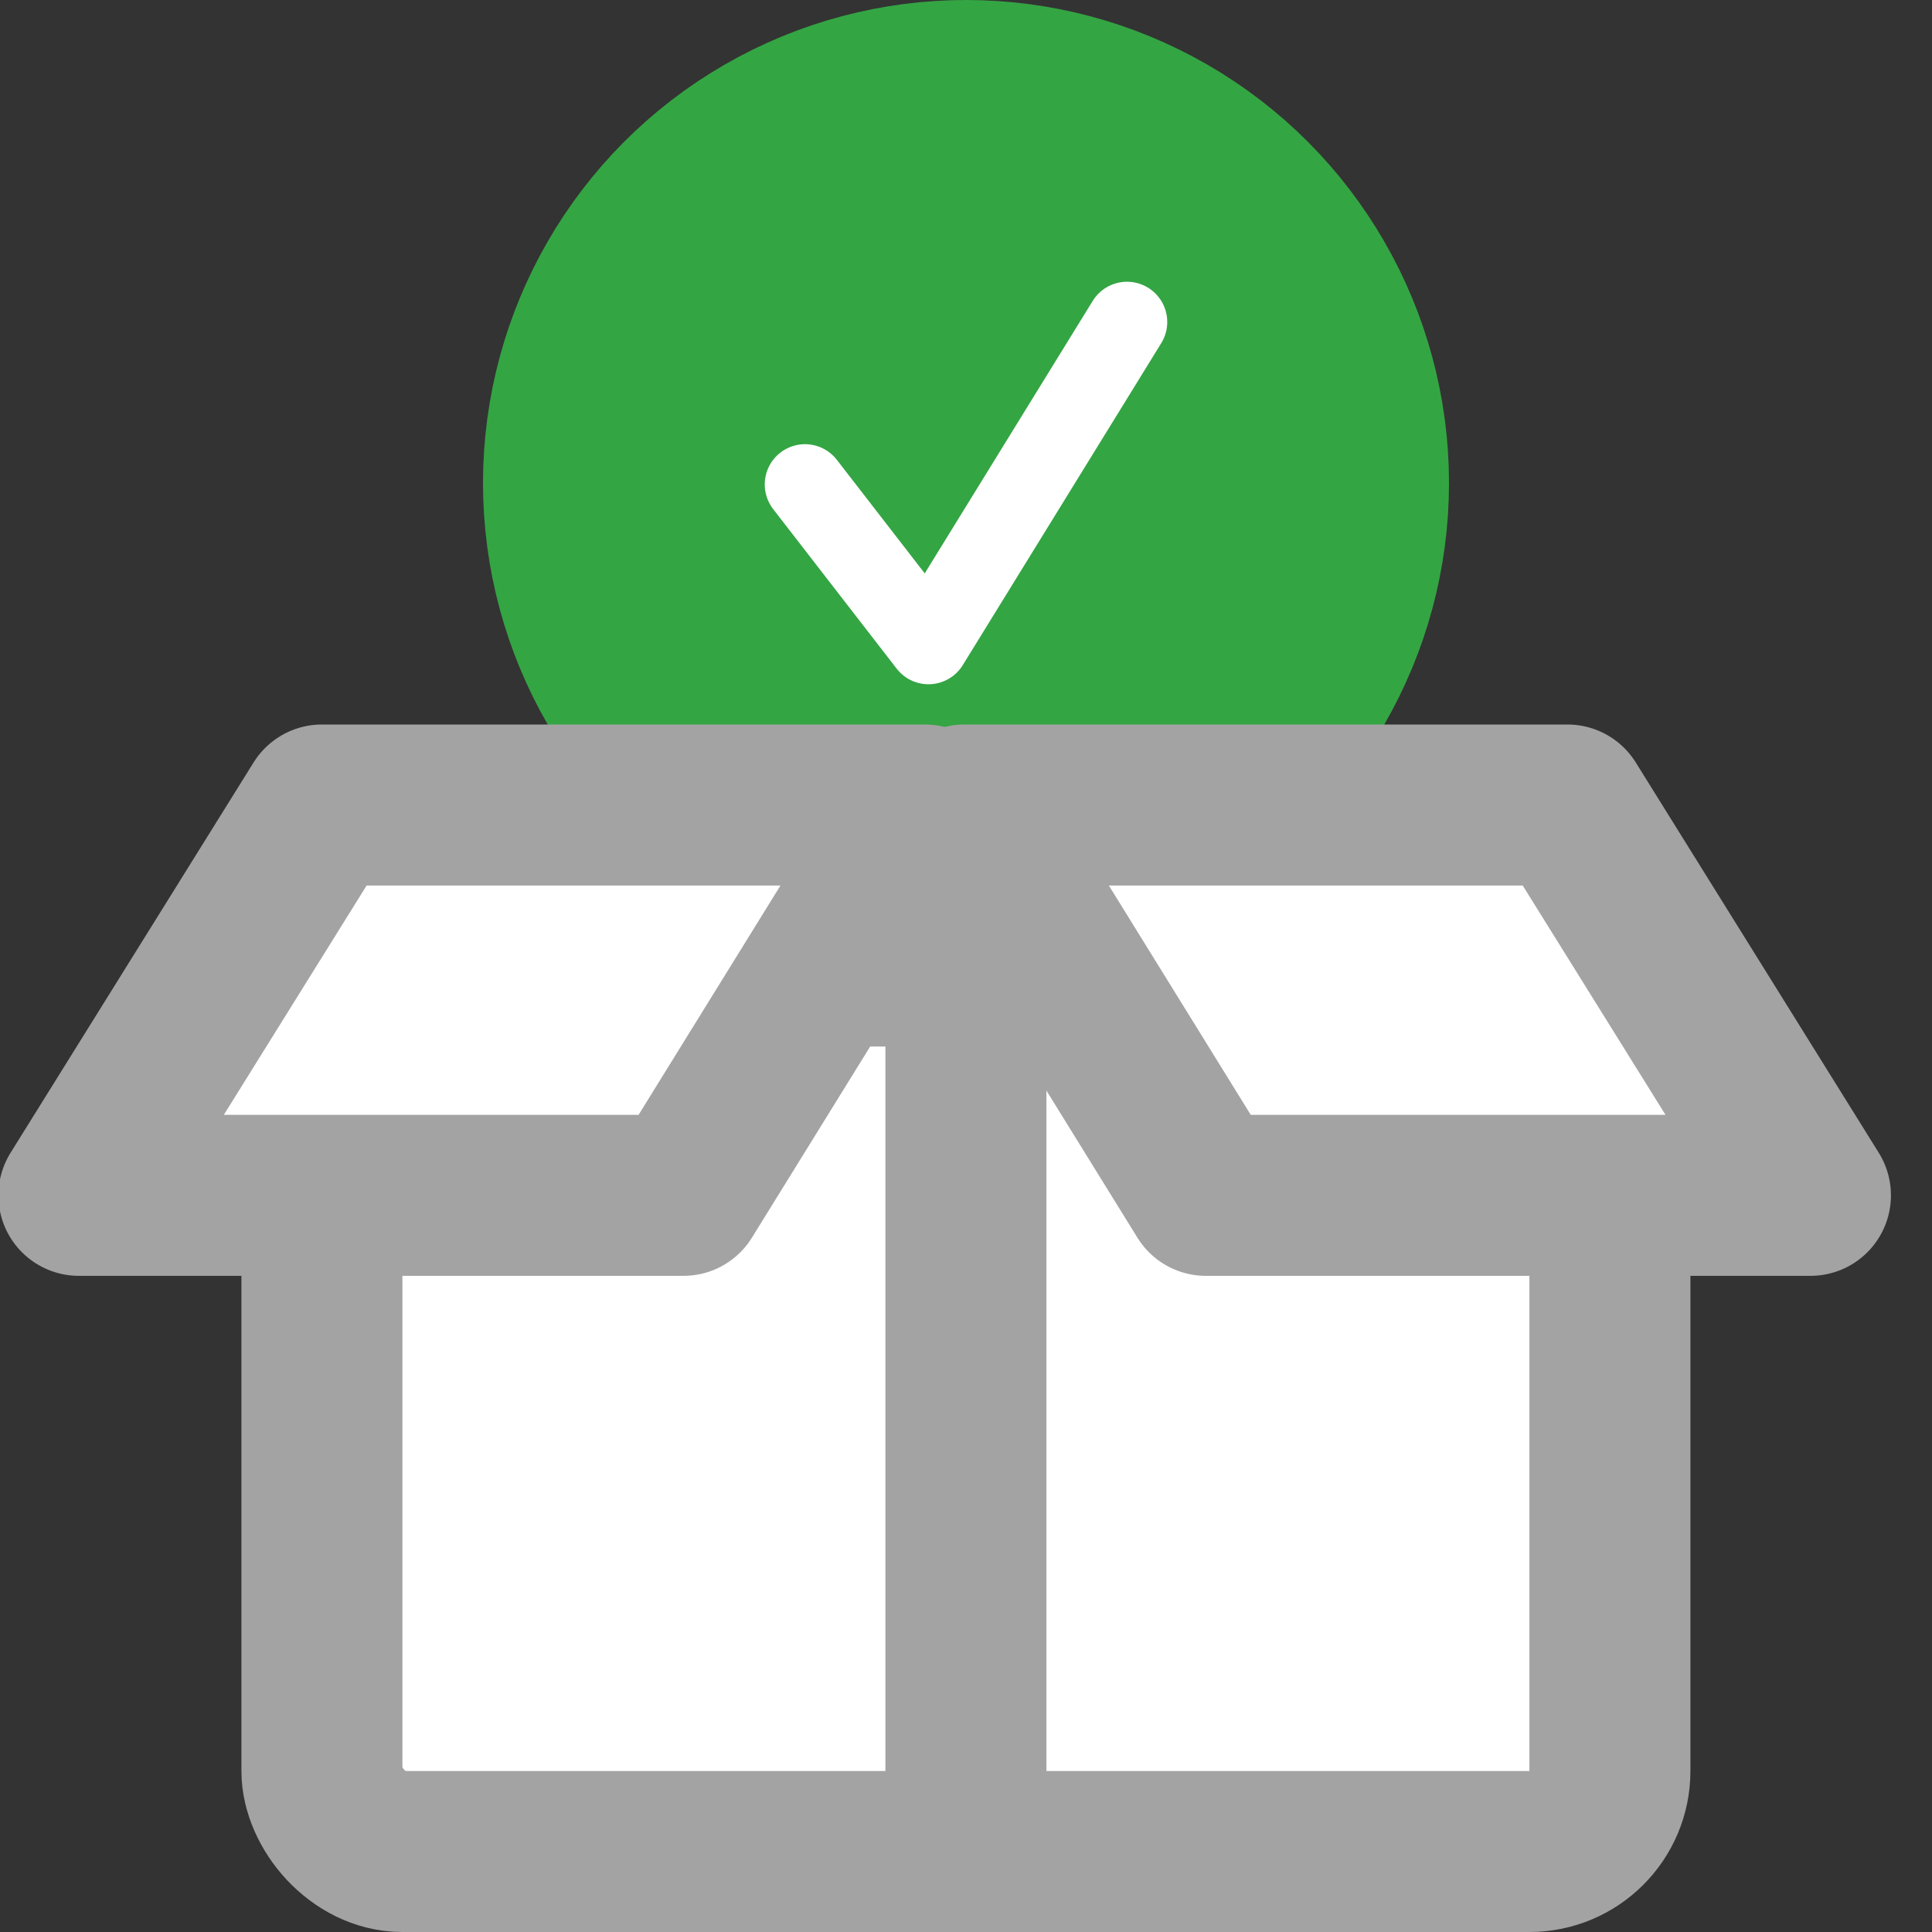
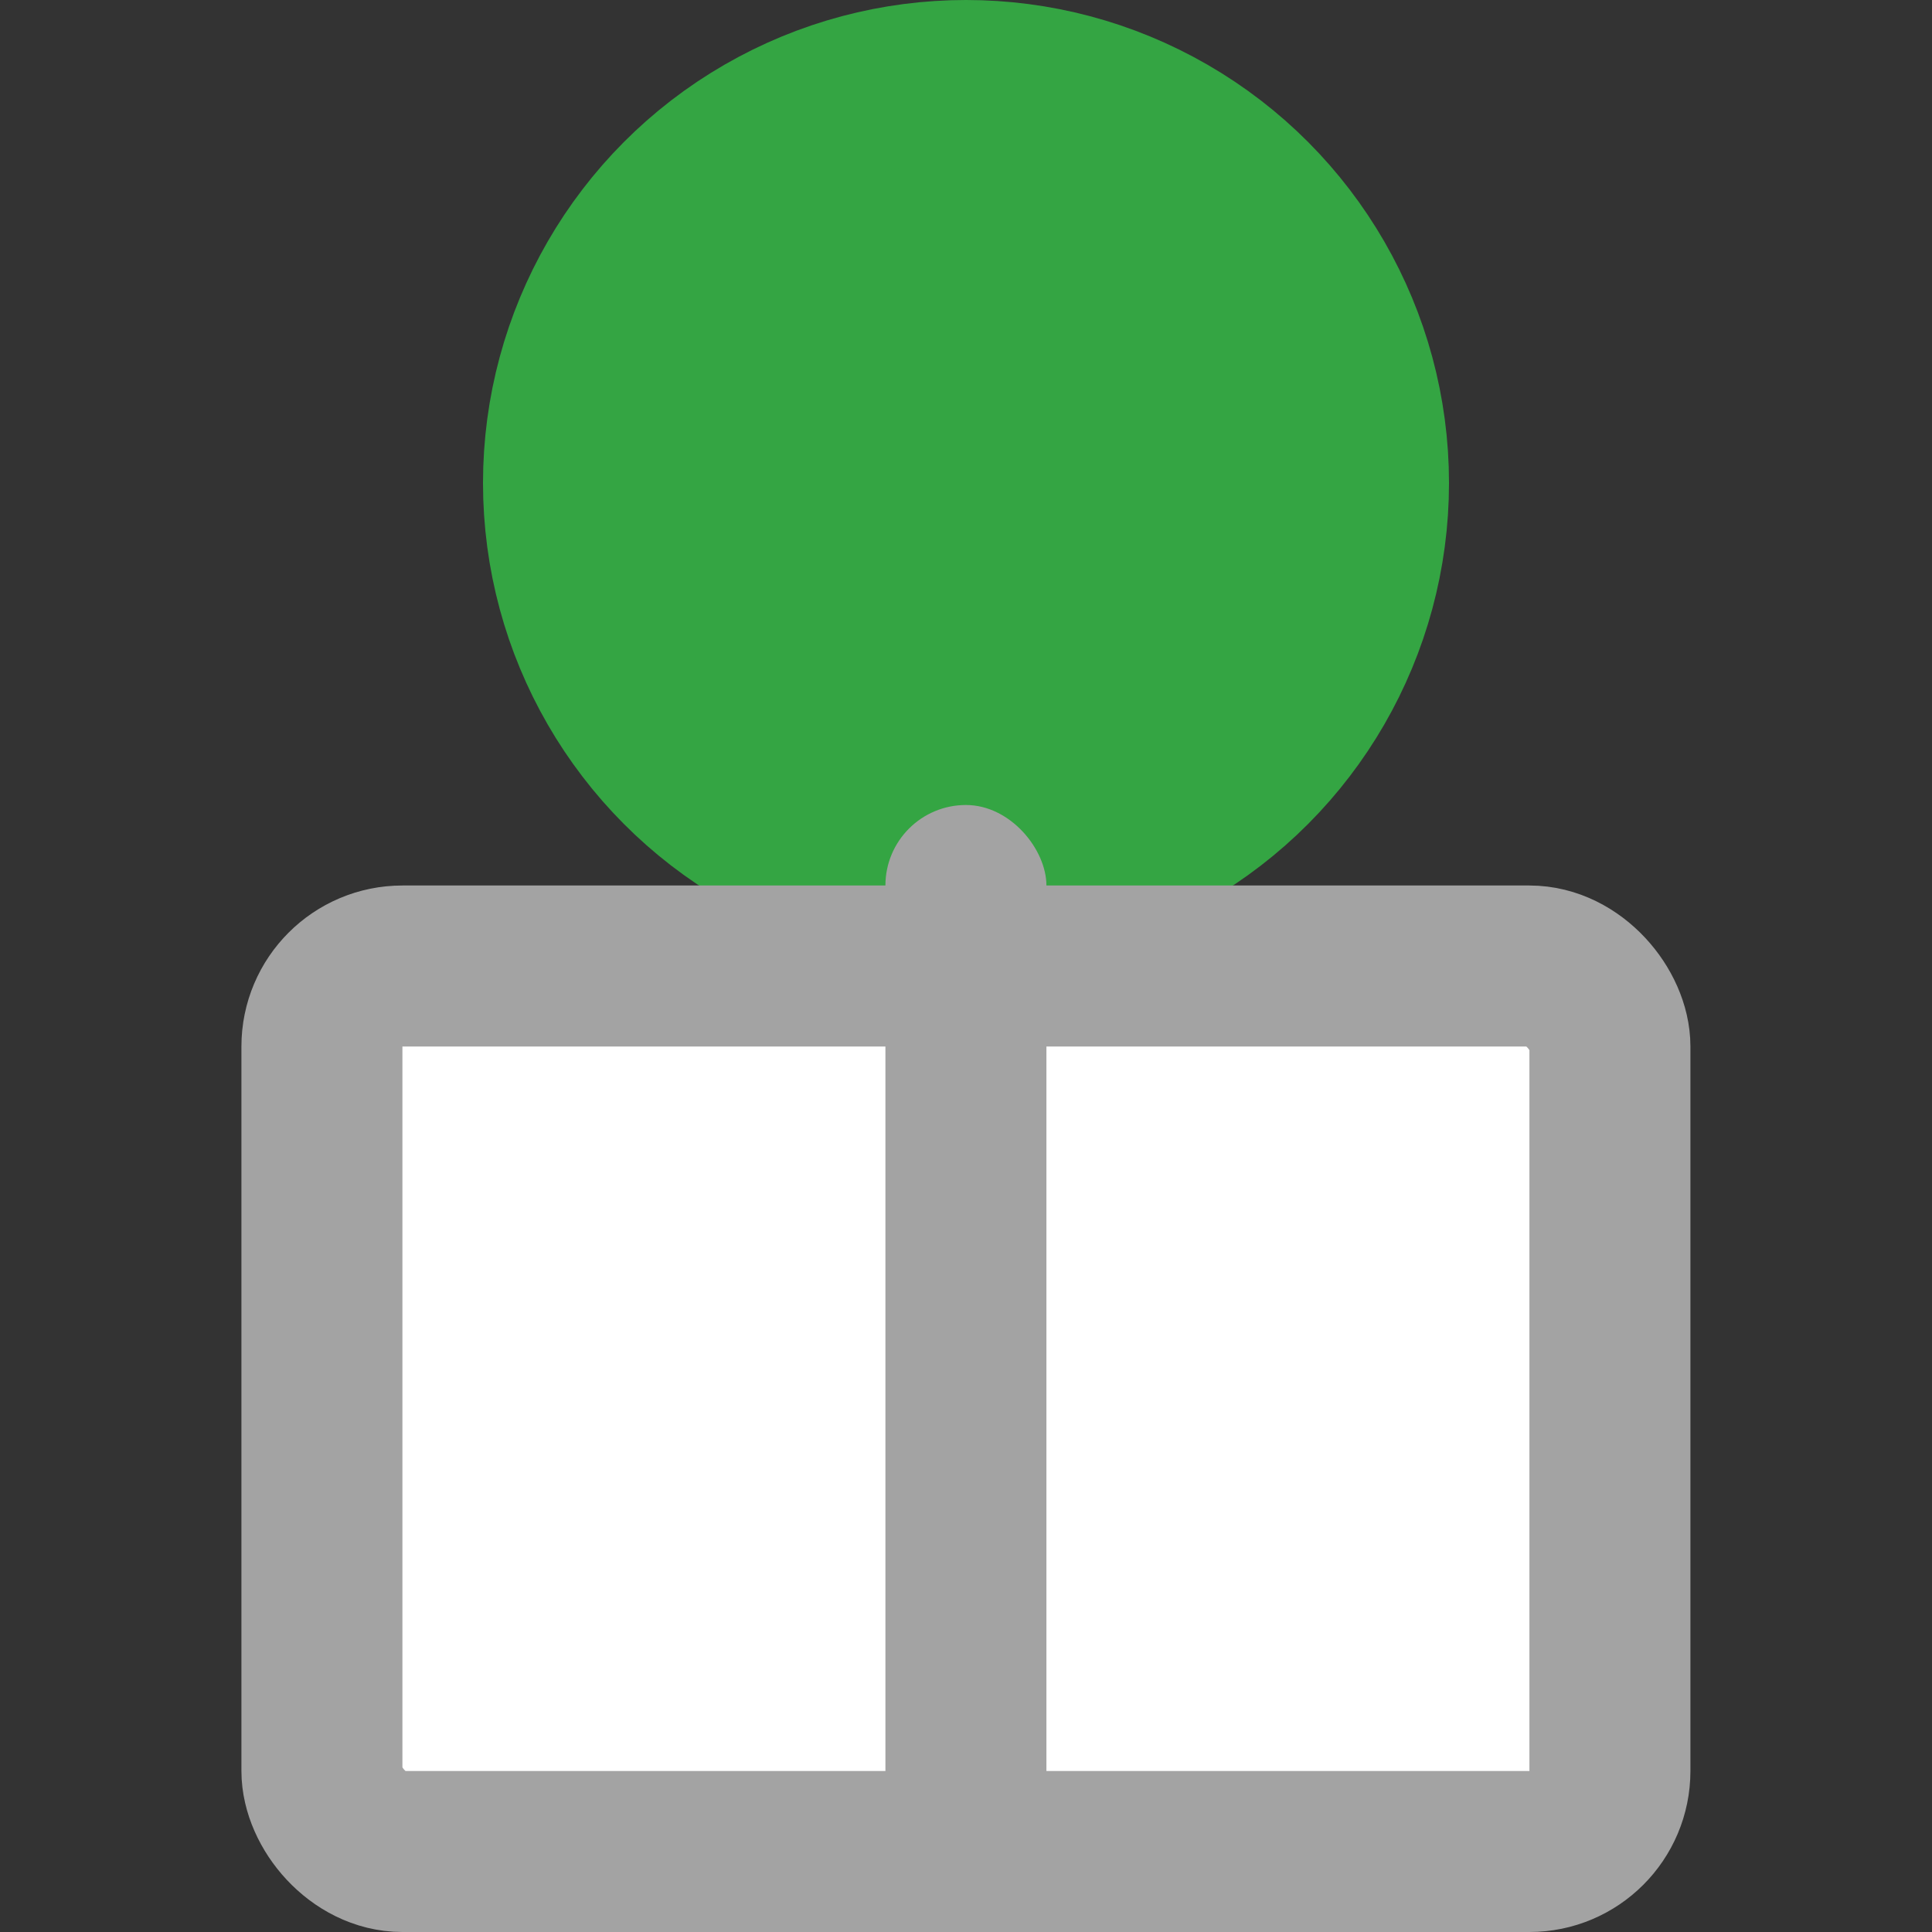
<svg xmlns="http://www.w3.org/2000/svg" width="24" height="24" viewBox="0 0 24 24">
  <rect x="0" y="0" width="24" height="24" fill="#333333" stroke="none" />
  <g fill="none" fill-rule="evenodd">
    <g>
      <g>
        <g>
          <g transform="translate(-572 -160) translate(432) translate(140 160) translate(6)">
            <circle cx="6" cy="6" r="5" fill="#34A543" stroke="#34A543" stroke-width="2" />
-             <path stroke="#FFF" stroke-linecap="round" stroke-linejoin="round" d="M4 6.018L5.534 8 8 4" />
          </g>
          <g transform="translate(-572 -160) translate(432) translate(140 160) translate(.98 10)">
            <rect width="16" height="11" x="3.019" y="2" fill="#FFF" stroke="#A3A3A3" stroke-width="2" rx="1" />
            <rect width="2" height="14" x="10.019" fill="#A3A3A3" rx="1" />
-             <path fill="#FFF" stroke="#A3A3A3" stroke-linecap="round" stroke-linejoin="round" stroke-width="2" d="M0 4.849L3.019 0 10.51 0 7.51 4.849z" />
-             <path fill="#FFF" stroke="#A3A3A3" stroke-linecap="round" stroke-linejoin="round" stroke-width="2" d="M11 4.849L14.019 0 21.51 0 18.51 4.849z" transform="matrix(-1 0 0 1 32.51 0)" />
          </g>
        </g>
      </g>
    </g>
  </g>
</svg>